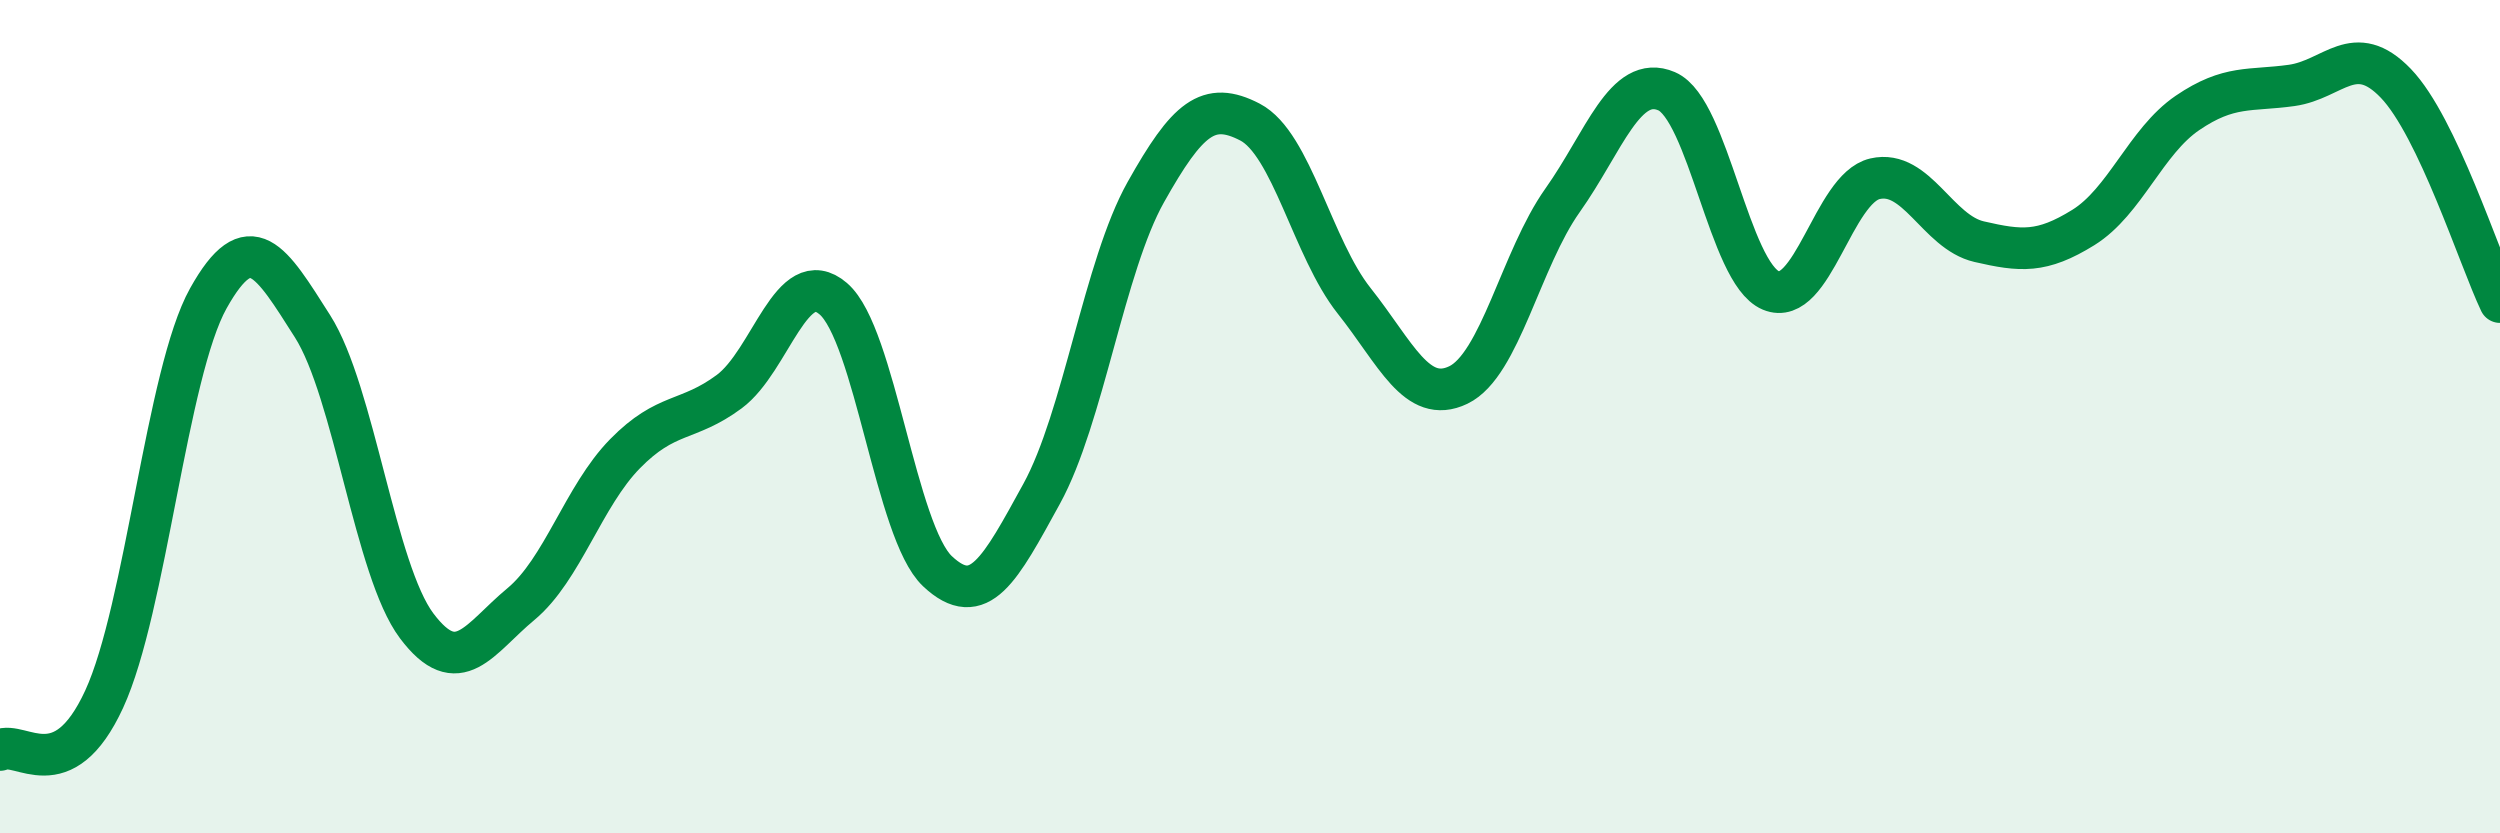
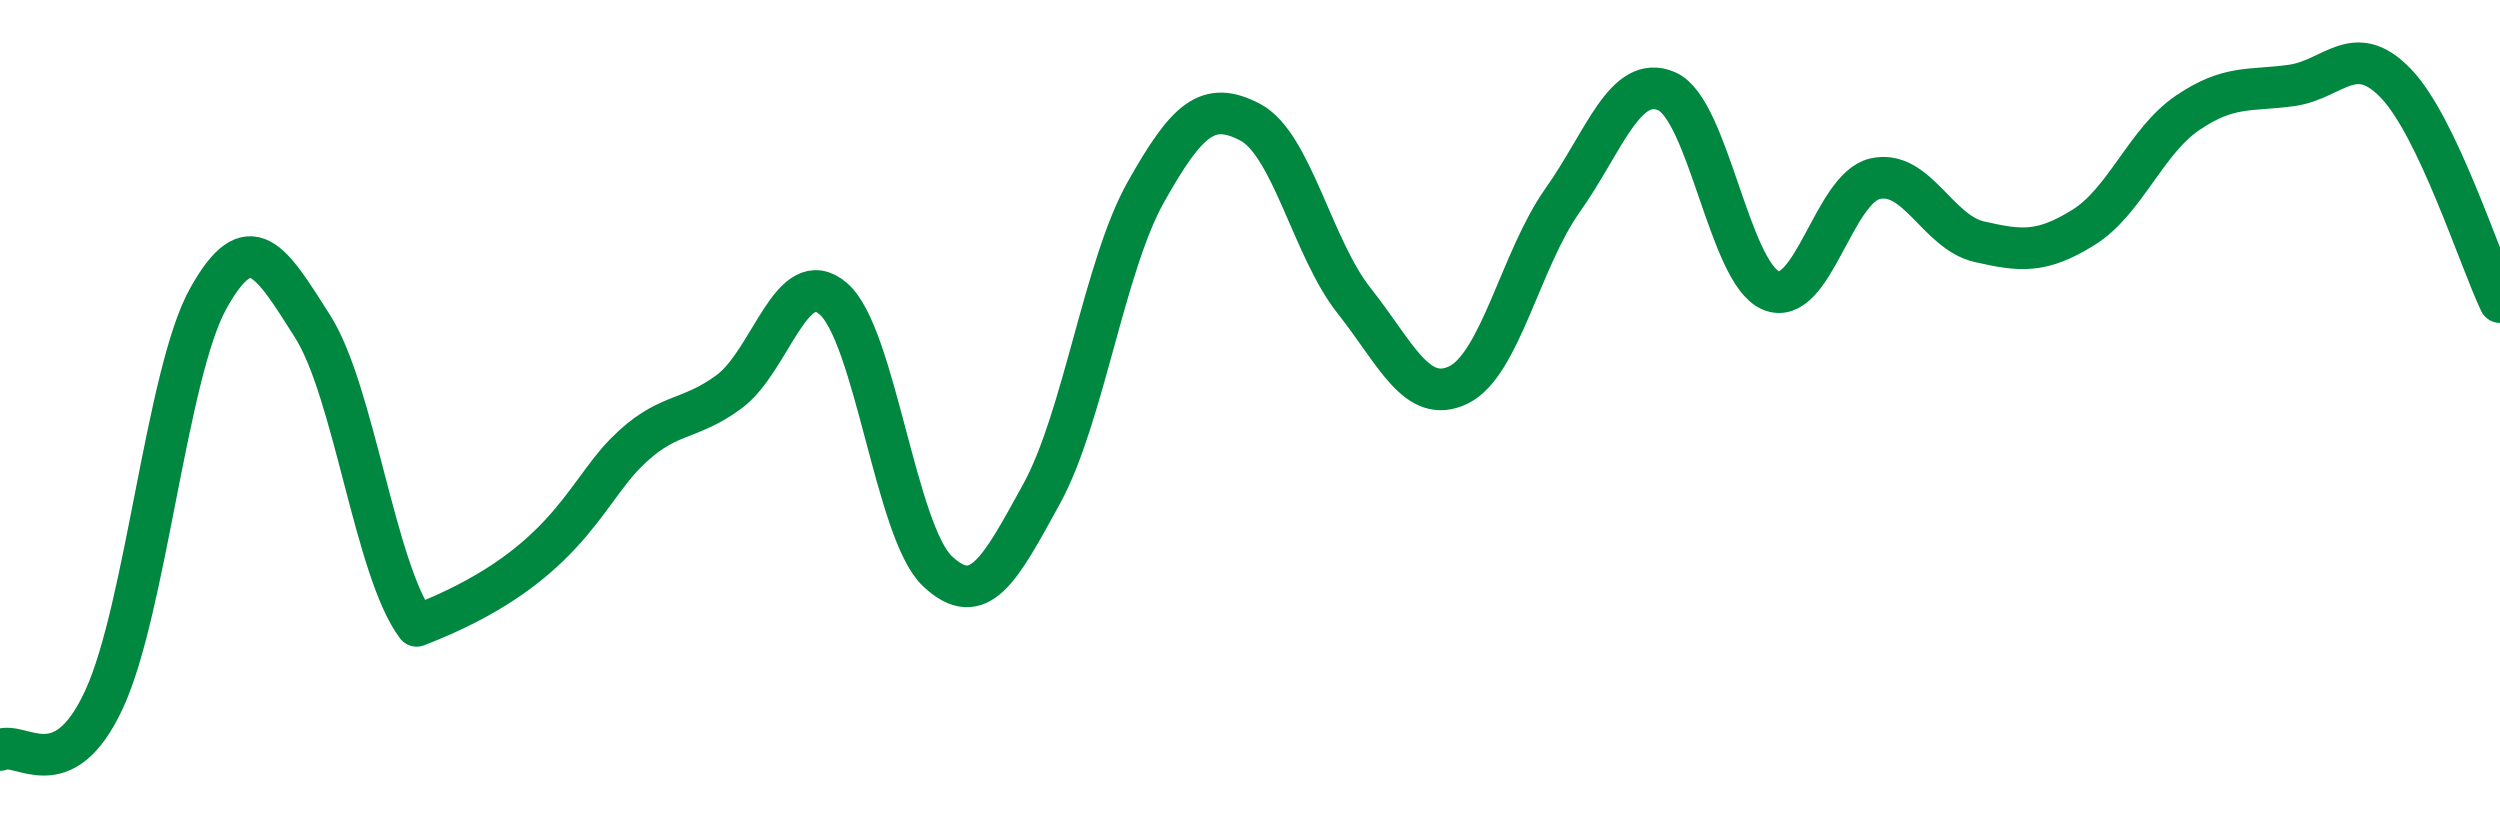
<svg xmlns="http://www.w3.org/2000/svg" width="60" height="20" viewBox="0 0 60 20">
-   <path d="M 0,18 C 0.5,17.76 1.5,18.95 2.5,16.78 C 3.5,14.61 4,8.95 5,7.16 C 6,5.37 6.5,6.26 7.5,7.83 C 8.5,9.4 9,13.69 10,15.02 C 11,16.35 11.5,15.33 12.5,14.5 C 13.5,13.67 14,11.91 15,10.89 C 16,9.87 16.5,10.14 17.5,9.4 C 18.5,8.66 19,6.31 20,7.17 C 21,8.03 21.5,12.77 22.5,13.71 C 23.5,14.65 24,13.67 25,11.85 C 26,10.03 26.5,6.39 27.5,4.61 C 28.5,2.83 29,2.41 30,2.93 C 31,3.45 31.5,5.96 32.5,7.22 C 33.5,8.48 34,9.72 35,9.24 C 36,8.76 36.5,6.22 37.5,4.81 C 38.5,3.4 39,1.76 40,2.19 C 41,2.62 41.5,6.55 42.5,6.97 C 43.5,7.39 44,4.52 45,4.29 C 46,4.06 46.5,5.57 47.5,5.8 C 48.5,6.03 49,6.08 50,5.46 C 51,4.84 51.5,3.39 52.5,2.71 C 53.5,2.03 54,2.19 55,2.05 C 56,1.91 56.5,0.96 57.5,2 C 58.5,3.04 59.5,6.2 60,7.25L60 20L0 20Z" fill="#008740" opacity="0.1" stroke-linecap="round" stroke-linejoin="round" />
-   <path d="M 0,18 C 0.5,17.76 1.5,18.95 2.5,16.78 C 3.5,14.61 4,8.95 5,7.16 C 6,5.37 6.5,6.26 7.5,7.83 C 8.5,9.4 9,13.69 10,15.02 C 11,16.35 11.5,15.33 12.5,14.5 C 13.5,13.67 14,11.91 15,10.89 C 16,9.87 16.5,10.14 17.5,9.4 C 18.5,8.66 19,6.31 20,7.17 C 21,8.03 21.5,12.77 22.5,13.71 C 23.5,14.65 24,13.67 25,11.85 C 26,10.03 26.5,6.39 27.5,4.61 C 28.5,2.83 29,2.41 30,2.93 C 31,3.45 31.5,5.96 32.5,7.22 C 33.5,8.48 34,9.72 35,9.24 C 36,8.76 36.5,6.22 37.5,4.81 C 38.5,3.4 39,1.76 40,2.19 C 41,2.62 41.5,6.55 42.5,6.97 C 43.5,7.39 44,4.52 45,4.29 C 46,4.06 46.5,5.57 47.5,5.8 C 48.5,6.03 49,6.08 50,5.46 C 51,4.84 51.5,3.39 52.5,2.71 C 53.5,2.03 54,2.19 55,2.05 C 56,1.91 56.5,0.96 57.5,2 C 58.5,3.04 59.5,6.2 60,7.25" stroke="#008740" stroke-width="1" fill="none" stroke-linecap="round" stroke-linejoin="round" />
+   <path d="M 0,18 C 0.5,17.76 1.5,18.95 2.5,16.78 C 3.5,14.61 4,8.95 5,7.16 C 6,5.37 6.5,6.26 7.5,7.83 C 8.5,9.4 9,13.69 10,15.02 C 13.5,13.67 14,11.91 15,10.89 C 16,9.87 16.5,10.14 17.5,9.4 C 18.5,8.66 19,6.31 20,7.17 C 21,8.03 21.5,12.77 22.5,13.71 C 23.5,14.65 24,13.67 25,11.85 C 26,10.03 26.5,6.39 27.5,4.61 C 28.5,2.83 29,2.41 30,2.93 C 31,3.45 31.5,5.96 32.5,7.22 C 33.5,8.48 34,9.72 35,9.24 C 36,8.76 36.5,6.22 37.5,4.81 C 38.5,3.4 39,1.76 40,2.19 C 41,2.62 41.5,6.55 42.5,6.97 C 43.5,7.39 44,4.52 45,4.29 C 46,4.06 46.5,5.57 47.5,5.8 C 48.5,6.03 49,6.08 50,5.46 C 51,4.84 51.5,3.39 52.5,2.71 C 53.5,2.03 54,2.19 55,2.05 C 56,1.91 56.5,0.96 57.5,2 C 58.5,3.04 59.5,6.2 60,7.25" stroke="#008740" stroke-width="1" fill="none" stroke-linecap="round" stroke-linejoin="round" />
</svg>